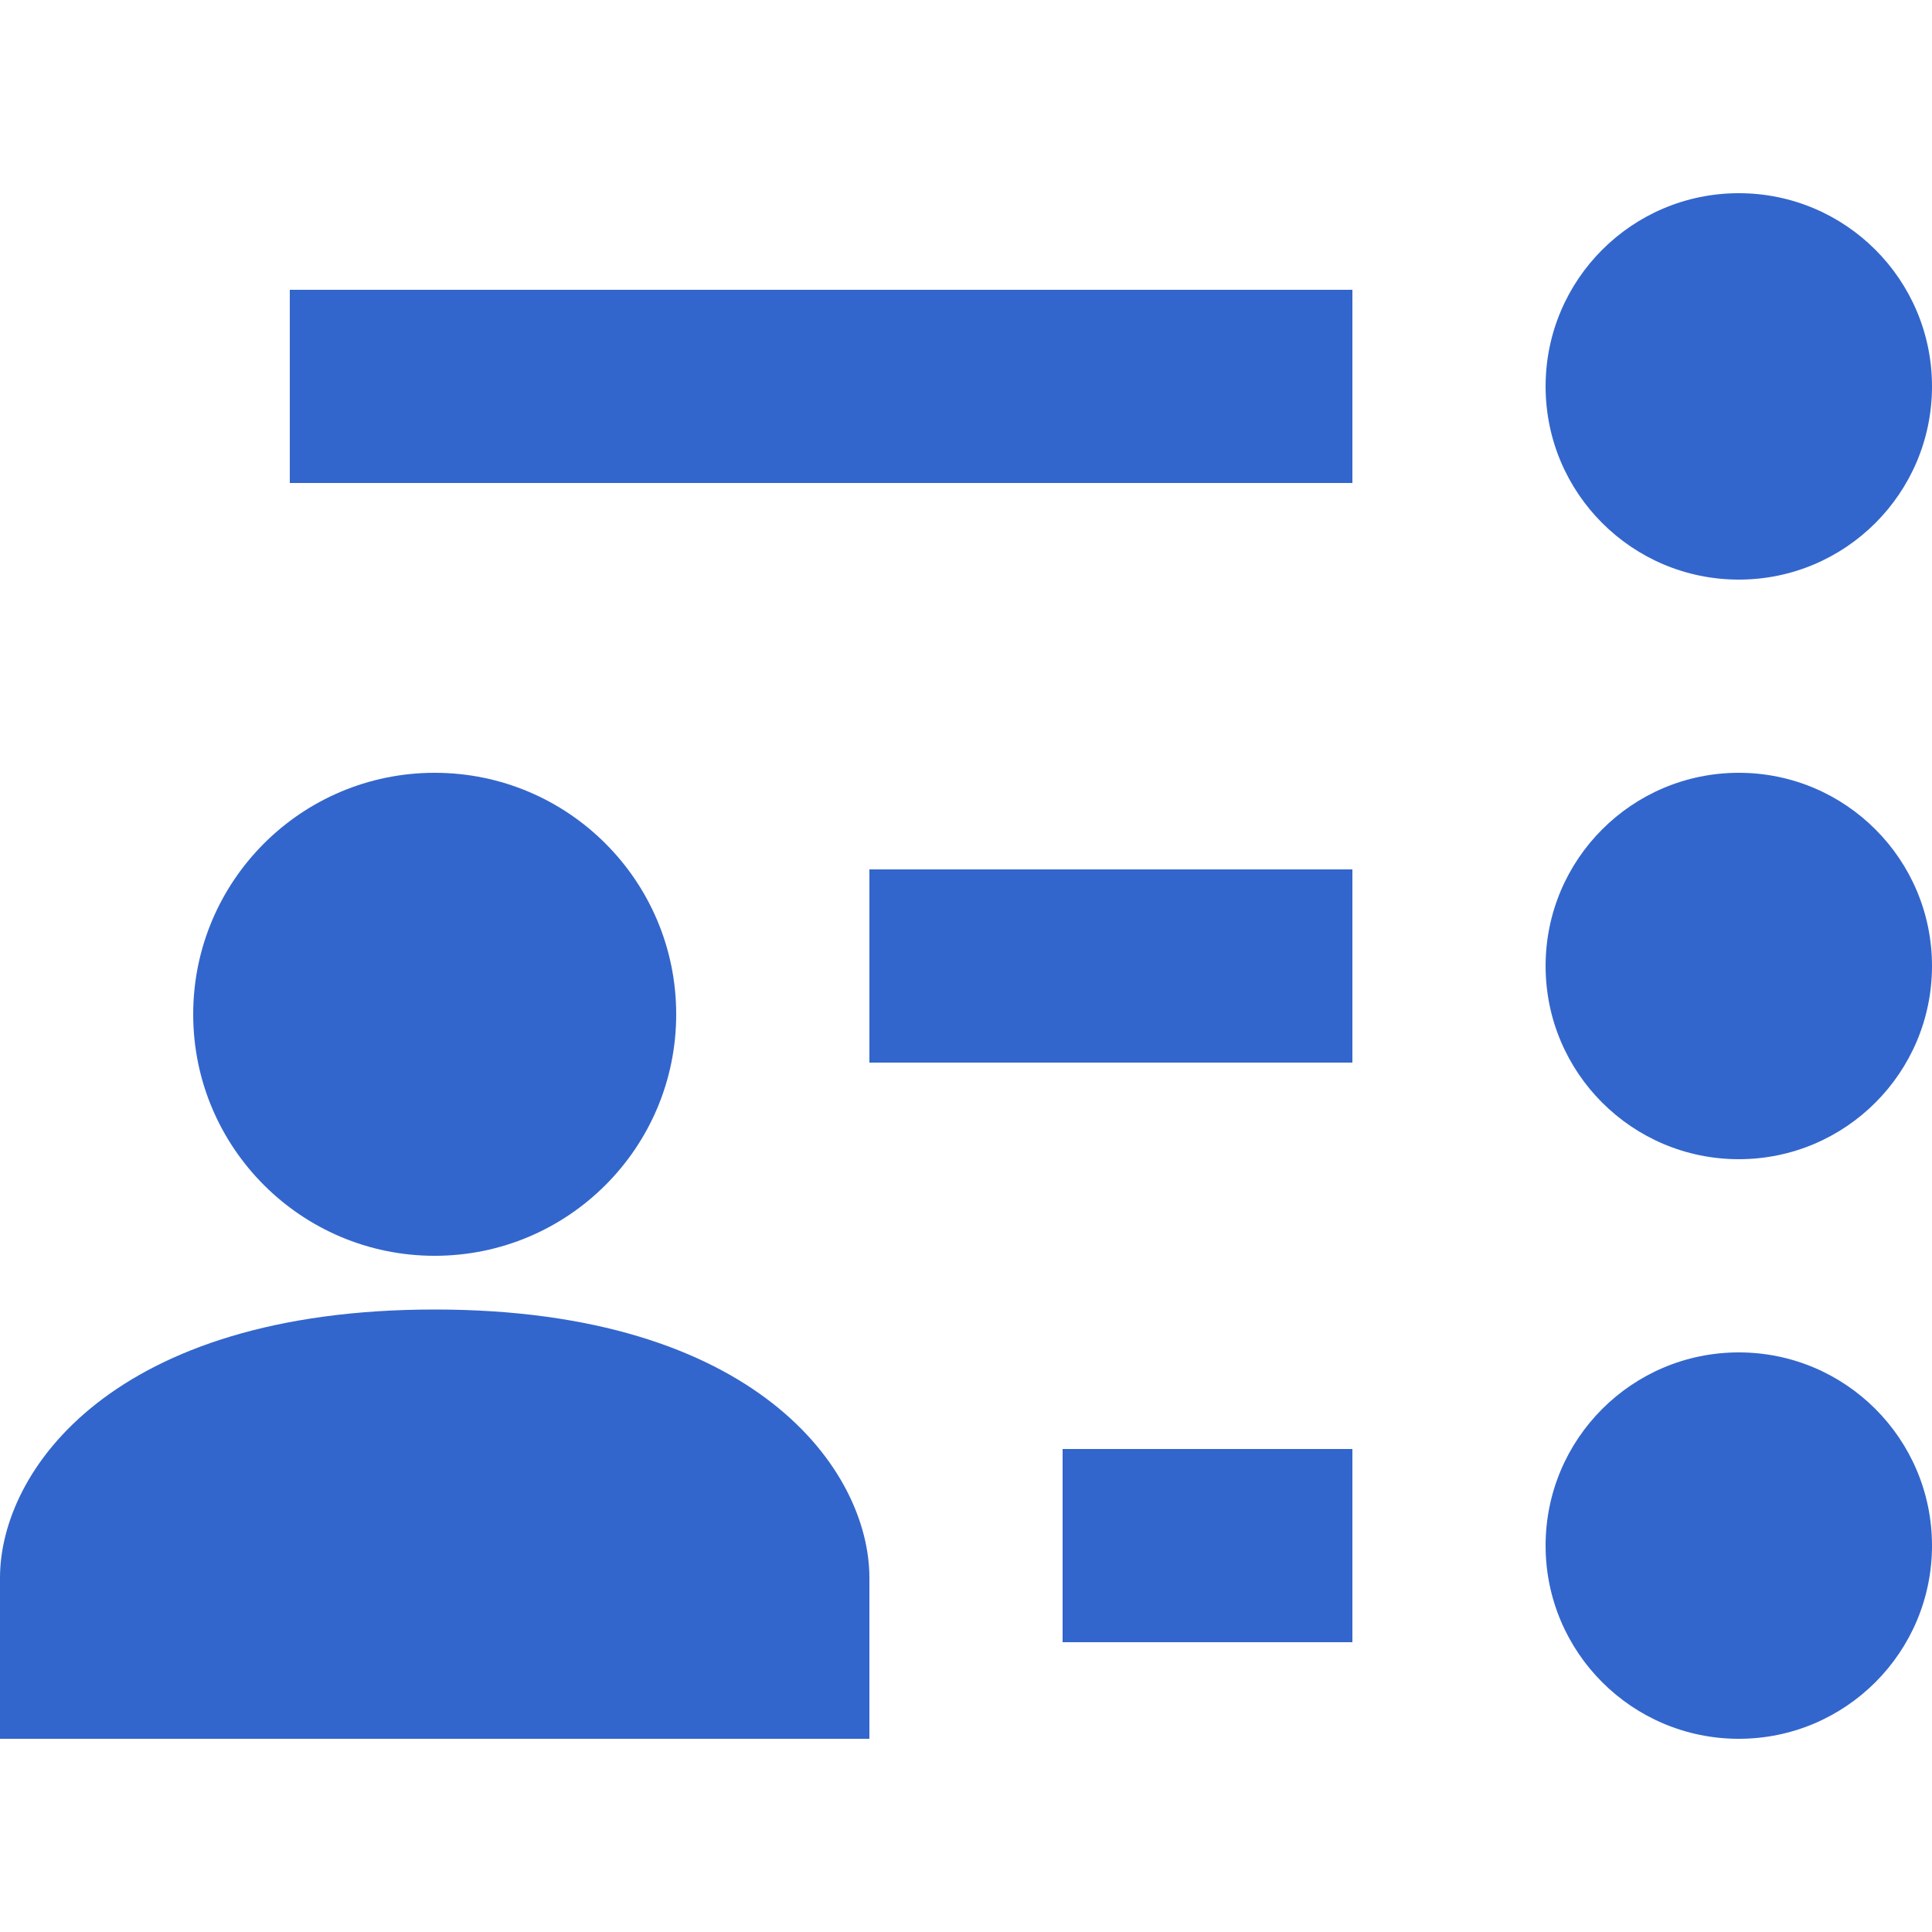
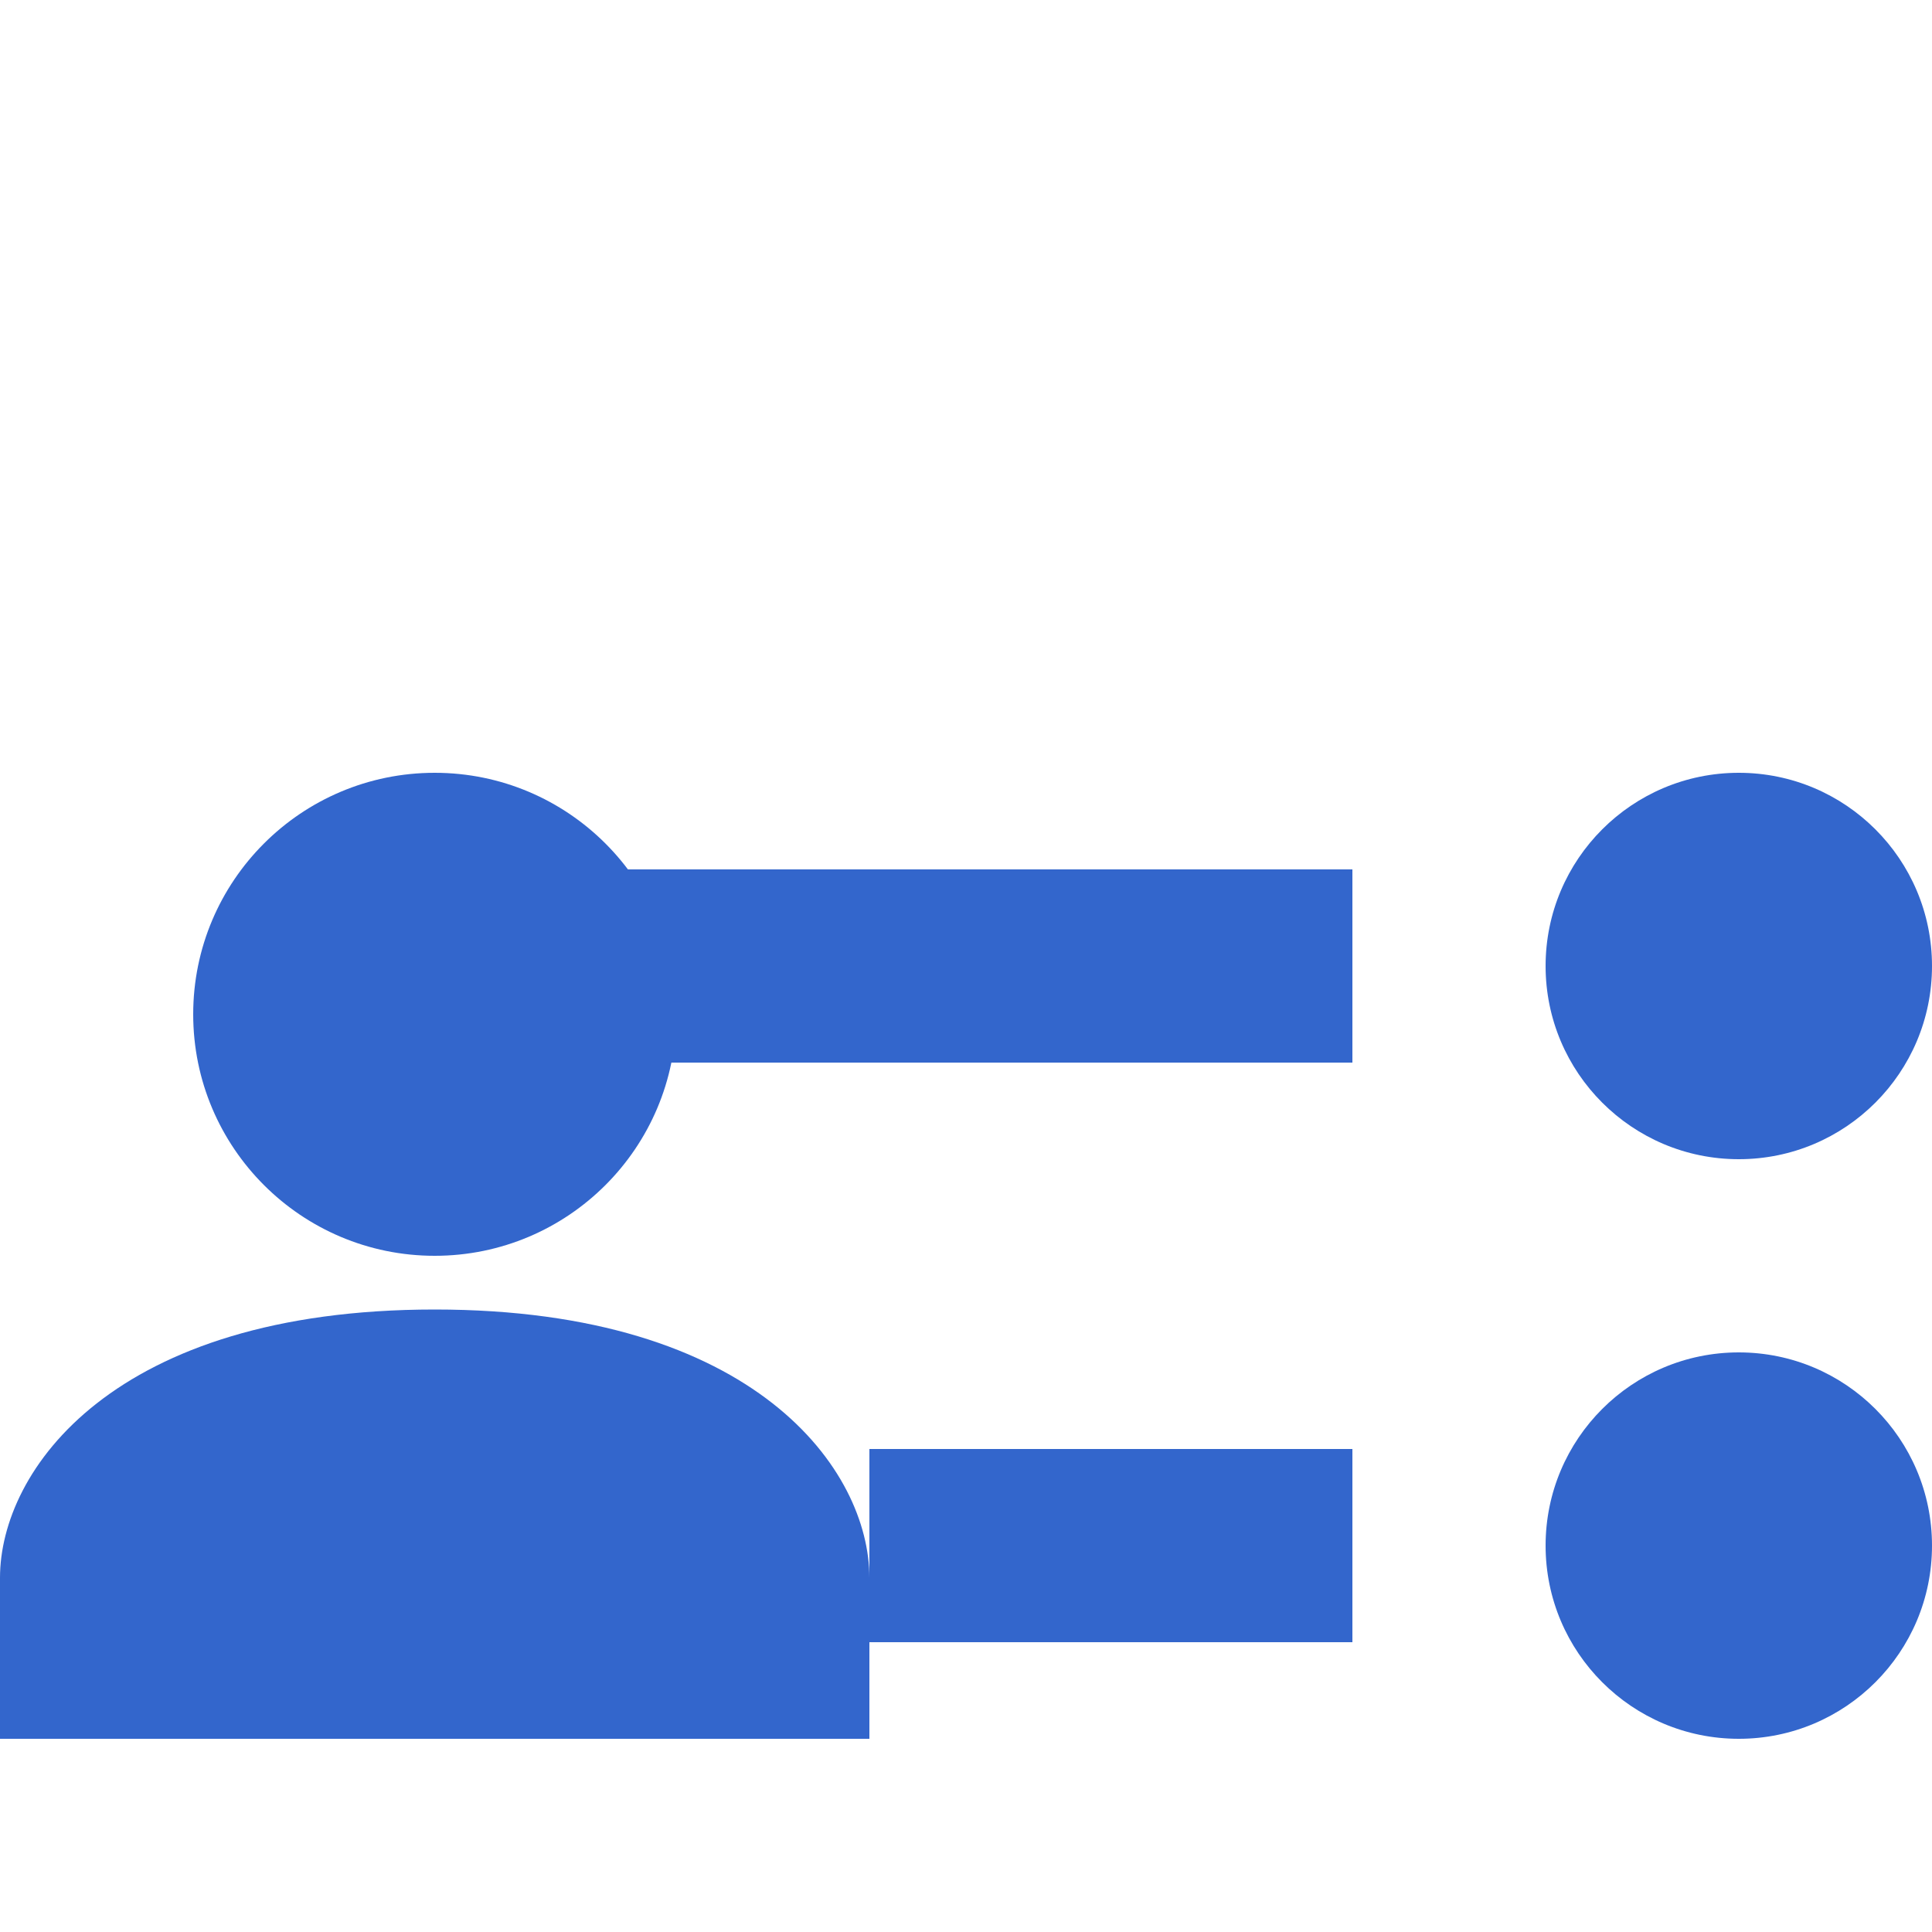
<svg xmlns="http://www.w3.org/2000/svg" width="20" height="20" viewBox="0 0 20 20">
  <title>user contributions</title>
  <g fill="#36c">
-     <circle cx="18" cy="4" r="2" />
    <circle cx="18" cy="10" r="2" />
    <circle cx="18" cy="16" r="2" />
    <circle cx="4.5" cy="10.5" r="2.5" />
-     <path d="M14 15h-3v2h3zm0-6H9v2h5zm0-6H3v2h11zM4.5 13.556c-3.33 0-4.5 1.666-4.5 2.777V18h9v-1.667c0-1.11-1.17-2.777-4.5-2.777z" />
+     <path d="M14 15h-3v2h3zH9v2h5zm0-6H3v2h11zM4.5 13.556c-3.33 0-4.5 1.666-4.5 2.777V18h9v-1.667c0-1.11-1.17-2.777-4.5-2.777z" />
  </g>
</svg>